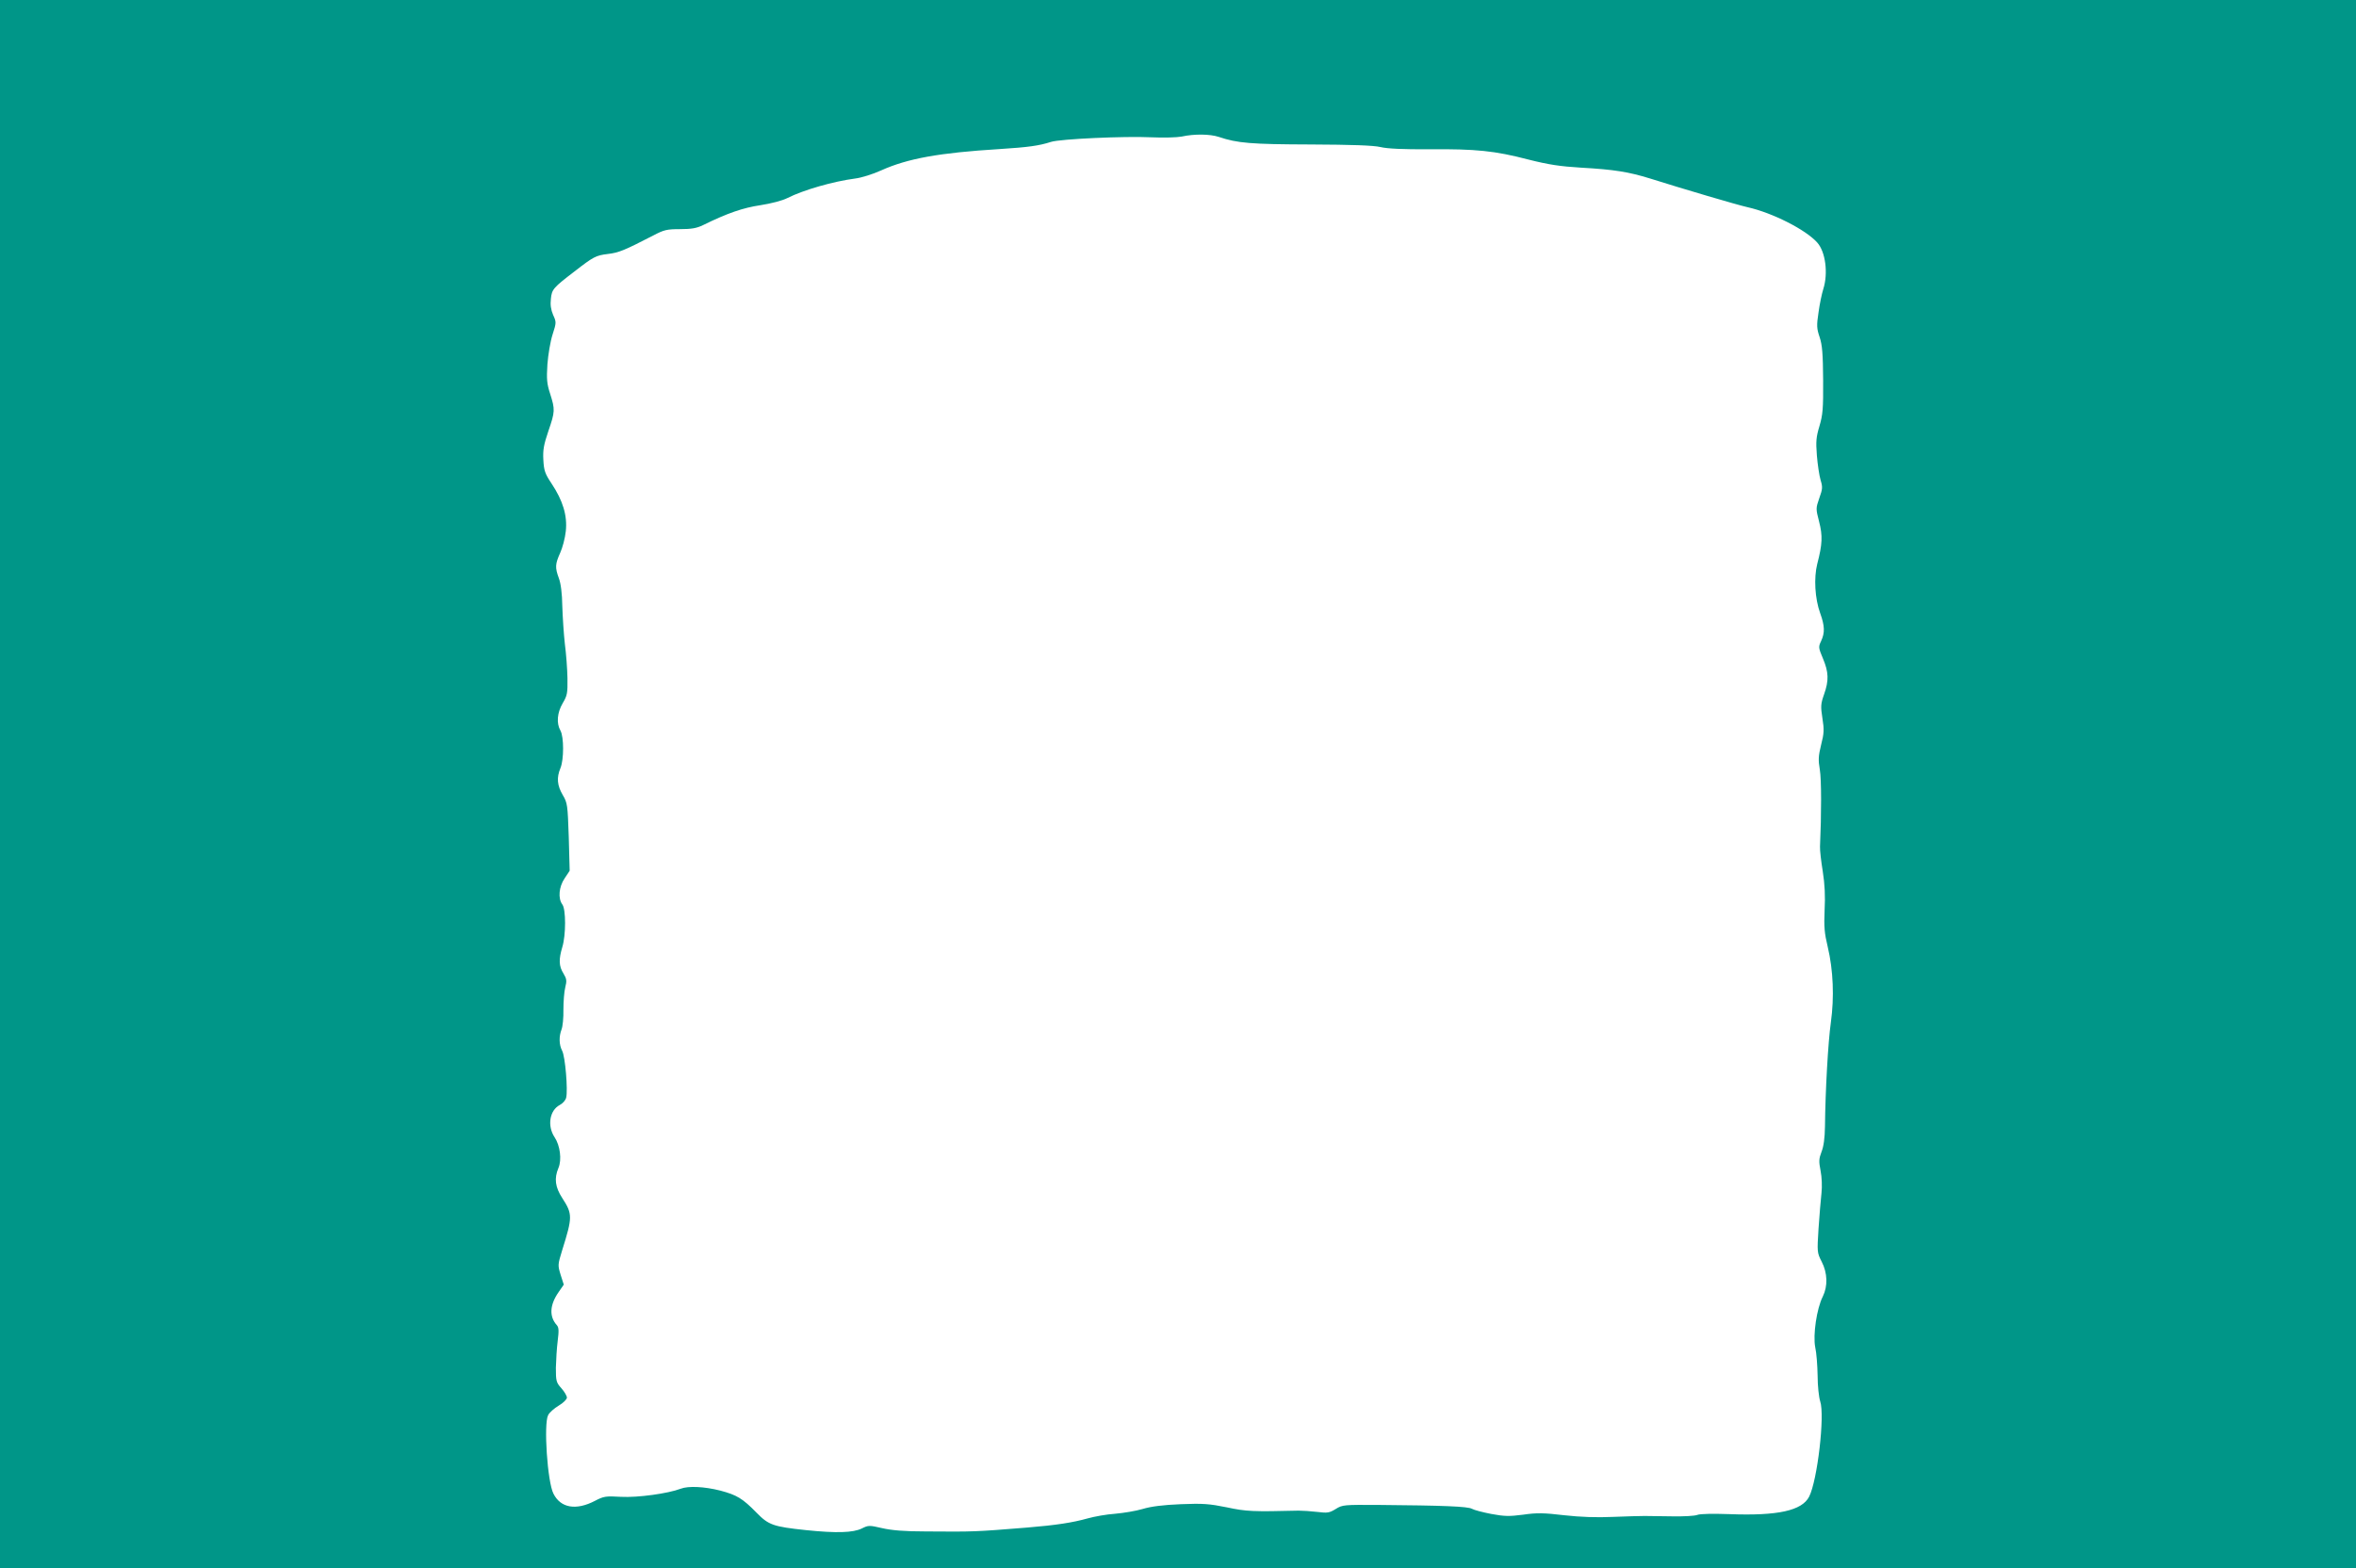
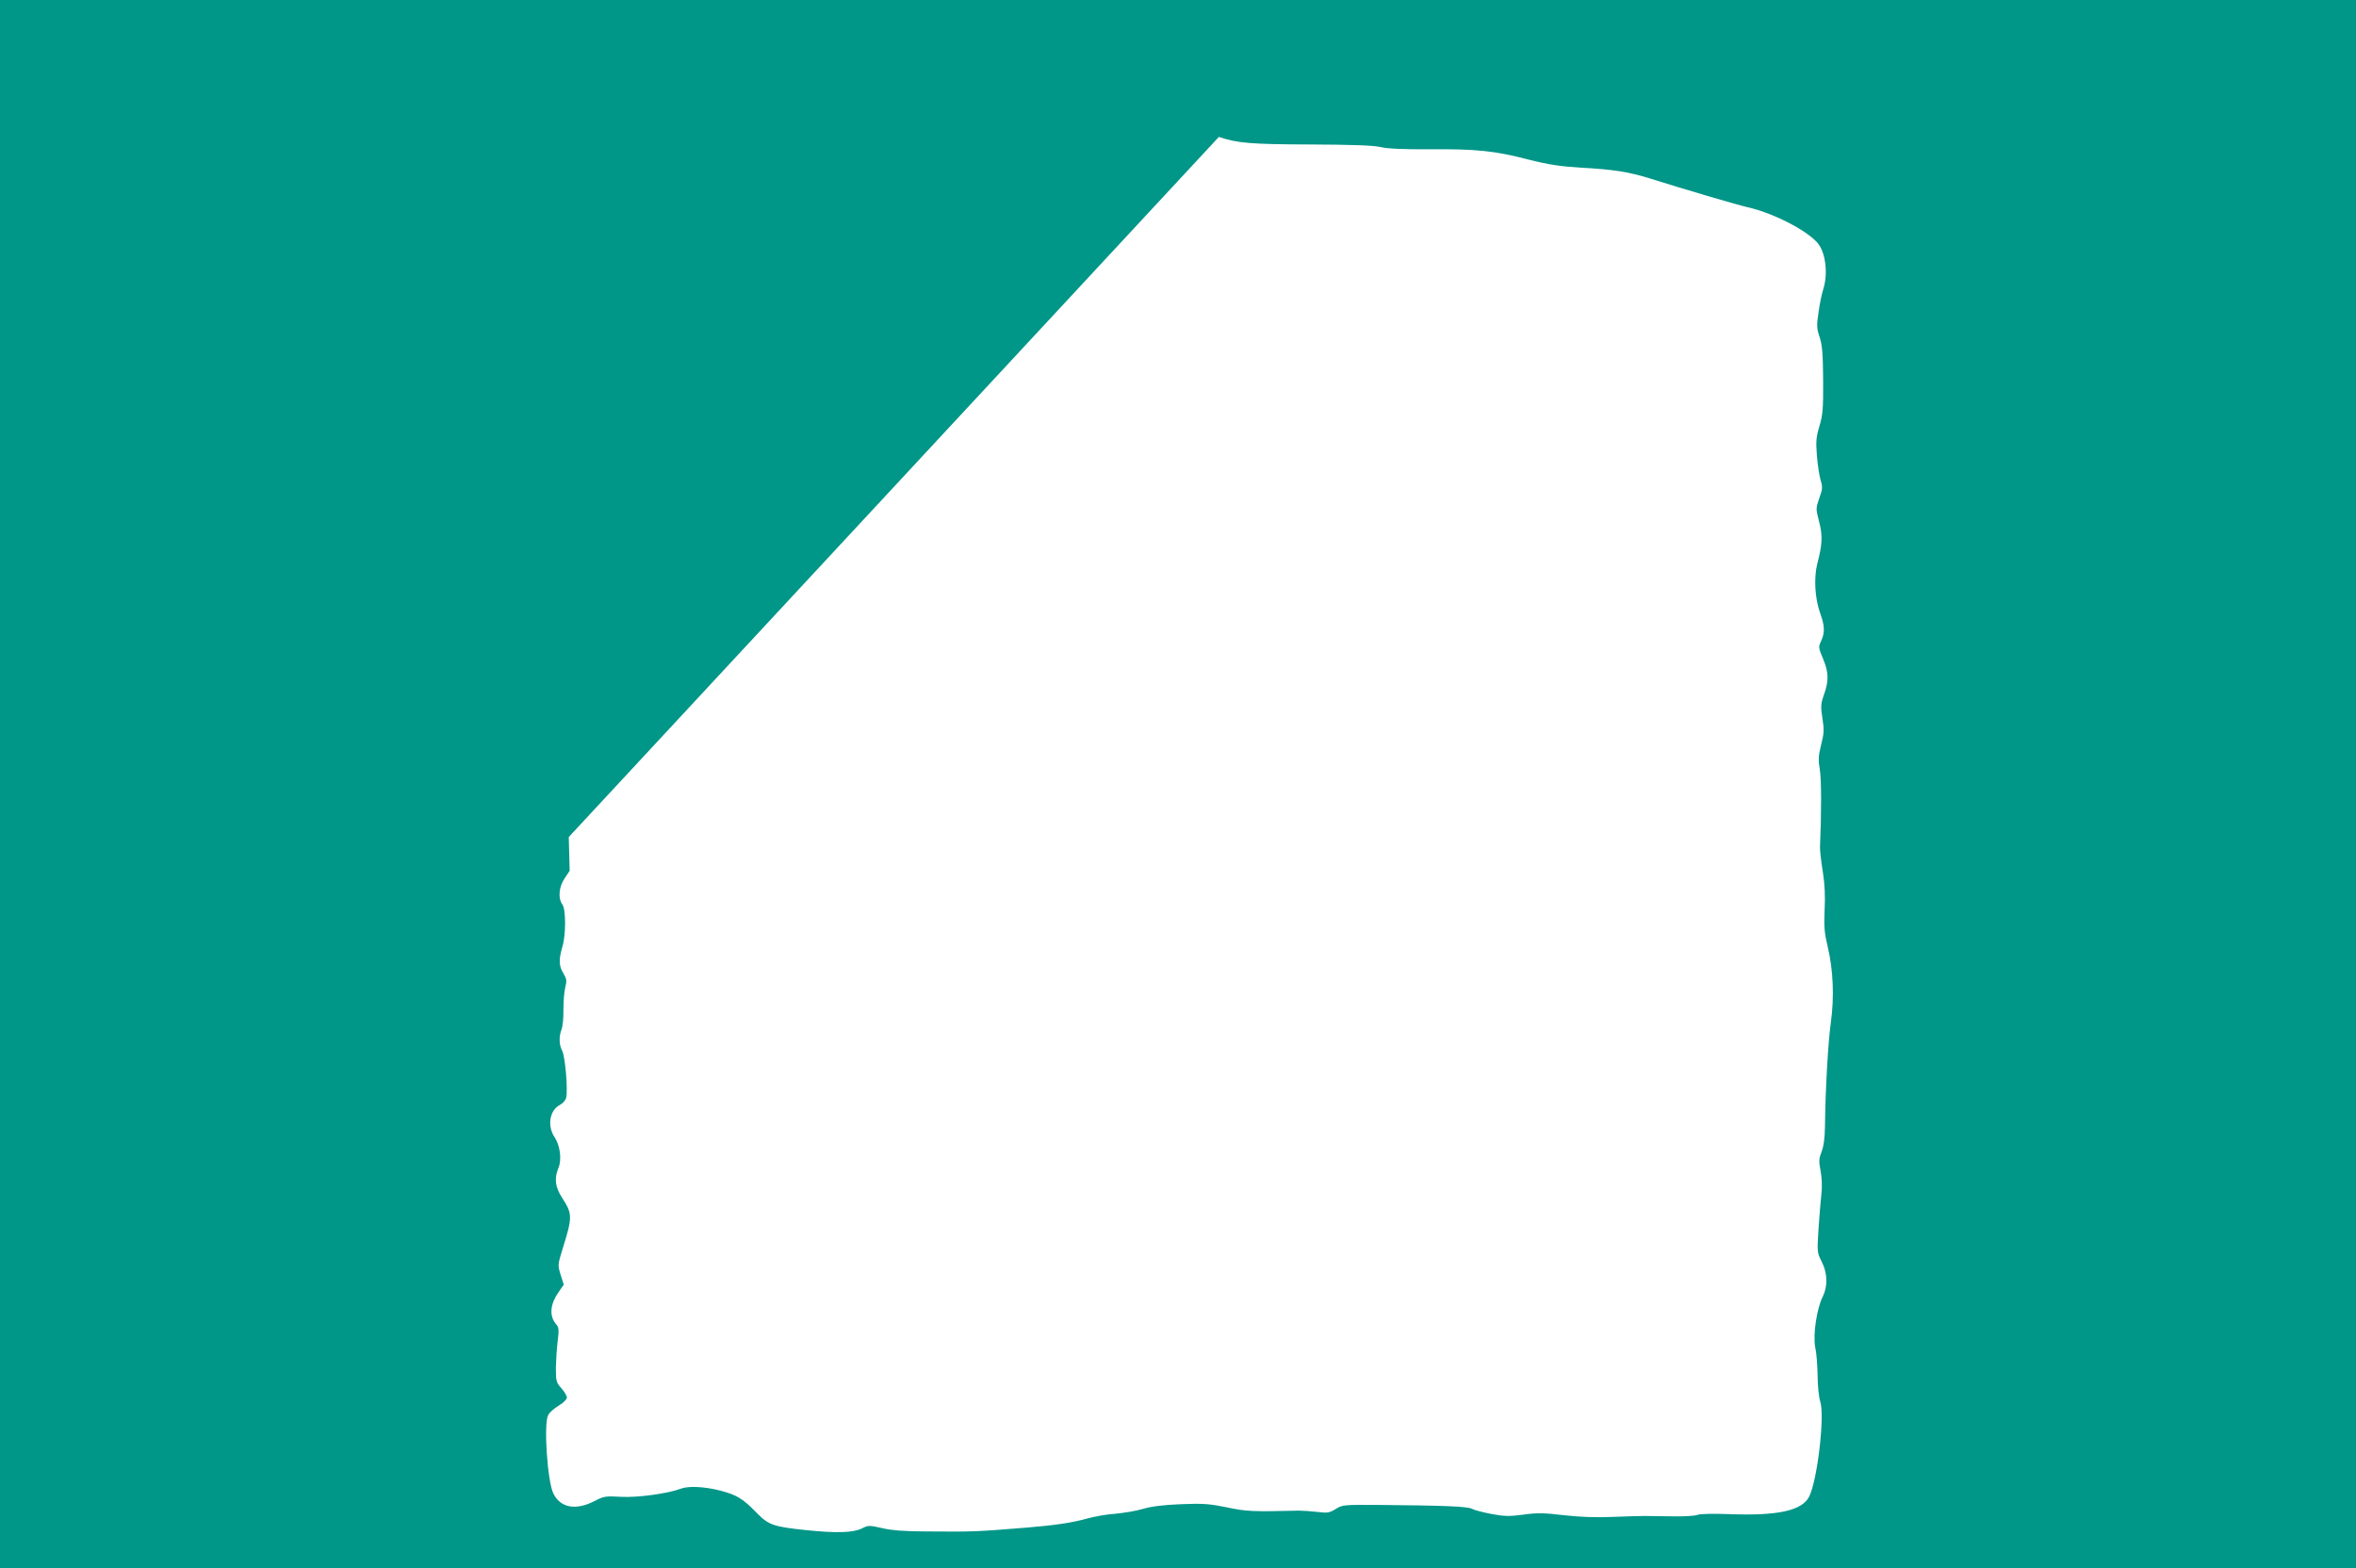
<svg xmlns="http://www.w3.org/2000/svg" version="1.0" width="1280pt" height="852pt" viewBox="0 0 1280 852" preserveAspectRatio="xMidYMid meet">
  <g transform="translate(0,852) scale(0.1,-0.1)" fill="#009688" stroke="none">
-     <path d="M0 4260 l0 -4260 6400 0 6400 0 0 4260 0 4260 -6400 0 -6400 0 0 -4260z m6622 3516 c101 -34 174 -40 498 -41 225 -1 342 -5 380 -14 37 -9 125 -13 265 -12 254 2 355 -8 539 -56 111 -28 172 -37 286 -44 179 -10 259 -23 375 -59 181 -57 472 -143 530 -156 134 -30 316 -122 378 -192 45 -50 60 -167 33 -252 -8 -25 -20 -82 -26 -127 -11 -72 -10 -88 6 -135 14 -42 18 -89 19 -233 1 -157 -2 -189 -20 -250 -18 -60 -20 -83 -14 -160 4 -49 13 -109 20 -133 12 -39 11 -49 -7 -99 -19 -55 -19 -57 -1 -127 20 -77 18 -123 -10 -230 -19 -76 -13 -188 16 -268 25 -69 26 -106 5 -151 -15 -32 -15 -36 10 -95 31 -74 33 -119 6 -195 -18 -51 -19 -65 -9 -129 10 -62 9 -83 -7 -145 -15 -61 -16 -82 -7 -135 9 -52 9 -241 1 -418 -1 -19 6 -80 15 -135 11 -70 14 -134 10 -210 -4 -91 -1 -125 17 -200 30 -126 36 -274 17 -410 -15 -106 -30 -369 -32 -565 -1 -64 -7 -109 -19 -139 -14 -37 -15 -51 -5 -102 7 -35 9 -85 5 -122 -4 -34 -11 -120 -16 -192 -8 -128 -8 -131 17 -180 32 -62 34 -133 6 -190 -33 -65 -54 -209 -41 -275 7 -30 12 -100 13 -155 0 -55 7 -118 14 -139 26 -76 -15 -429 -60 -518 -39 -76 -170 -105 -433 -95 -87 3 -159 2 -174 -4 -14 -6 -76 -9 -136 -8 -61 1 -129 2 -151 2 -22 0 -99 -2 -172 -5 -88 -4 -175 -1 -265 9 -110 13 -148 14 -223 3 -77 -10 -102 -9 -173 4 -46 9 -93 21 -105 28 -23 13 -155 18 -507 21 -189 1 -196 1 -233 -22 -34 -21 -45 -23 -100 -16 -34 4 -80 7 -102 7 -247 -6 -283 -5 -390 18 -95 19 -128 22 -250 17 -96 -4 -161 -12 -207 -26 -37 -11 -105 -22 -150 -26 -46 -3 -112 -15 -148 -25 -82 -23 -172 -37 -330 -50 -285 -23 -287 -23 -550 -21 -116 0 -186 6 -238 18 -69 16 -74 16 -110 -2 -47 -23 -137 -26 -302 -9 -180 19 -204 28 -269 94 -77 79 -108 97 -198 121 -87 22 -174 26 -215 10 -68 -26 -234 -49 -324 -44 -84 5 -94 3 -142 -22 -102 -53 -186 -39 -225 39 -33 63 -54 380 -29 427 7 14 33 37 58 52 24 14 44 34 44 43 0 9 -13 32 -30 51 -28 31 -30 39 -30 111 1 42 5 108 10 147 7 55 6 73 -5 85 -42 47 -39 110 11 181 l27 39 -17 53 c-16 52 -16 55 8 133 57 182 57 197 1 284 -39 60 -45 107 -21 164 19 45 9 122 -21 167 -41 62 -27 146 28 175 16 8 32 26 35 40 10 40 -5 224 -22 255 -17 33 -18 77 -3 116 6 15 11 64 10 107 0 43 4 98 10 121 9 36 8 46 -10 76 -25 40 -26 76 -6 143 20 65 20 206 0 232 -24 32 -19 96 13 142 l27 41 -5 183 c-6 176 -7 185 -33 229 -30 52 -34 93 -12 146 19 46 19 169 0 203 -23 40 -18 98 12 149 25 42 27 54 26 136 -1 50 -7 133 -14 185 -6 52 -12 145 -14 205 -1 71 -8 125 -19 154 -21 57 -20 76 7 136 13 28 27 81 31 119 9 85 -16 166 -77 258 -36 54 -42 71 -45 129 -3 54 2 82 27 156 37 107 37 118 10 203 -18 55 -20 80 -15 160 4 53 16 125 28 162 21 65 21 68 3 107 -12 29 -16 54 -12 88 5 51 13 60 128 148 103 80 116 87 181 95 60 7 89 19 248 101 57 30 73 34 145 34 62 0 90 5 125 22 132 65 217 94 311 108 58 9 120 25 147 39 90 45 248 90 368 106 34 4 97 24 141 44 144 65 317 96 643 116 156 10 215 18 280 39 49 16 401 32 545 25 66 -3 140 -1 165 4 68 15 154 14 202 -2z" />
+     <path d="M0 4260 l0 -4260 6400 0 6400 0 0 4260 0 4260 -6400 0 -6400 0 0 -4260z m6622 3516 c101 -34 174 -40 498 -41 225 -1 342 -5 380 -14 37 -9 125 -13 265 -12 254 2 355 -8 539 -56 111 -28 172 -37 286 -44 179 -10 259 -23 375 -59 181 -57 472 -143 530 -156 134 -30 316 -122 378 -192 45 -50 60 -167 33 -252 -8 -25 -20 -82 -26 -127 -11 -72 -10 -88 6 -135 14 -42 18 -89 19 -233 1 -157 -2 -189 -20 -250 -18 -60 -20 -83 -14 -160 4 -49 13 -109 20 -133 12 -39 11 -49 -7 -99 -19 -55 -19 -57 -1 -127 20 -77 18 -123 -10 -230 -19 -76 -13 -188 16 -268 25 -69 26 -106 5 -151 -15 -32 -15 -36 10 -95 31 -74 33 -119 6 -195 -18 -51 -19 -65 -9 -129 10 -62 9 -83 -7 -145 -15 -61 -16 -82 -7 -135 9 -52 9 -241 1 -418 -1 -19 6 -80 15 -135 11 -70 14 -134 10 -210 -4 -91 -1 -125 17 -200 30 -126 36 -274 17 -410 -15 -106 -30 -369 -32 -565 -1 -64 -7 -109 -19 -139 -14 -37 -15 -51 -5 -102 7 -35 9 -85 5 -122 -4 -34 -11 -120 -16 -192 -8 -128 -8 -131 17 -180 32 -62 34 -133 6 -190 -33 -65 -54 -209 -41 -275 7 -30 12 -100 13 -155 0 -55 7 -118 14 -139 26 -76 -15 -429 -60 -518 -39 -76 -170 -105 -433 -95 -87 3 -159 2 -174 -4 -14 -6 -76 -9 -136 -8 -61 1 -129 2 -151 2 -22 0 -99 -2 -172 -5 -88 -4 -175 -1 -265 9 -110 13 -148 14 -223 3 -77 -10 -102 -9 -173 4 -46 9 -93 21 -105 28 -23 13 -155 18 -507 21 -189 1 -196 1 -233 -22 -34 -21 -45 -23 -100 -16 -34 4 -80 7 -102 7 -247 -6 -283 -5 -390 18 -95 19 -128 22 -250 17 -96 -4 -161 -12 -207 -26 -37 -11 -105 -22 -150 -26 -46 -3 -112 -15 -148 -25 -82 -23 -172 -37 -330 -50 -285 -23 -287 -23 -550 -21 -116 0 -186 6 -238 18 -69 16 -74 16 -110 -2 -47 -23 -137 -26 -302 -9 -180 19 -204 28 -269 94 -77 79 -108 97 -198 121 -87 22 -174 26 -215 10 -68 -26 -234 -49 -324 -44 -84 5 -94 3 -142 -22 -102 -53 -186 -39 -225 39 -33 63 -54 380 -29 427 7 14 33 37 58 52 24 14 44 34 44 43 0 9 -13 32 -30 51 -28 31 -30 39 -30 111 1 42 5 108 10 147 7 55 6 73 -5 85 -42 47 -39 110 11 181 l27 39 -17 53 c-16 52 -16 55 8 133 57 182 57 197 1 284 -39 60 -45 107 -21 164 19 45 9 122 -21 167 -41 62 -27 146 28 175 16 8 32 26 35 40 10 40 -5 224 -22 255 -17 33 -18 77 -3 116 6 15 11 64 10 107 0 43 4 98 10 121 9 36 8 46 -10 76 -25 40 -26 76 -6 143 20 65 20 206 0 232 -24 32 -19 96 13 142 l27 41 -5 183 z" />
  </g>
</svg>